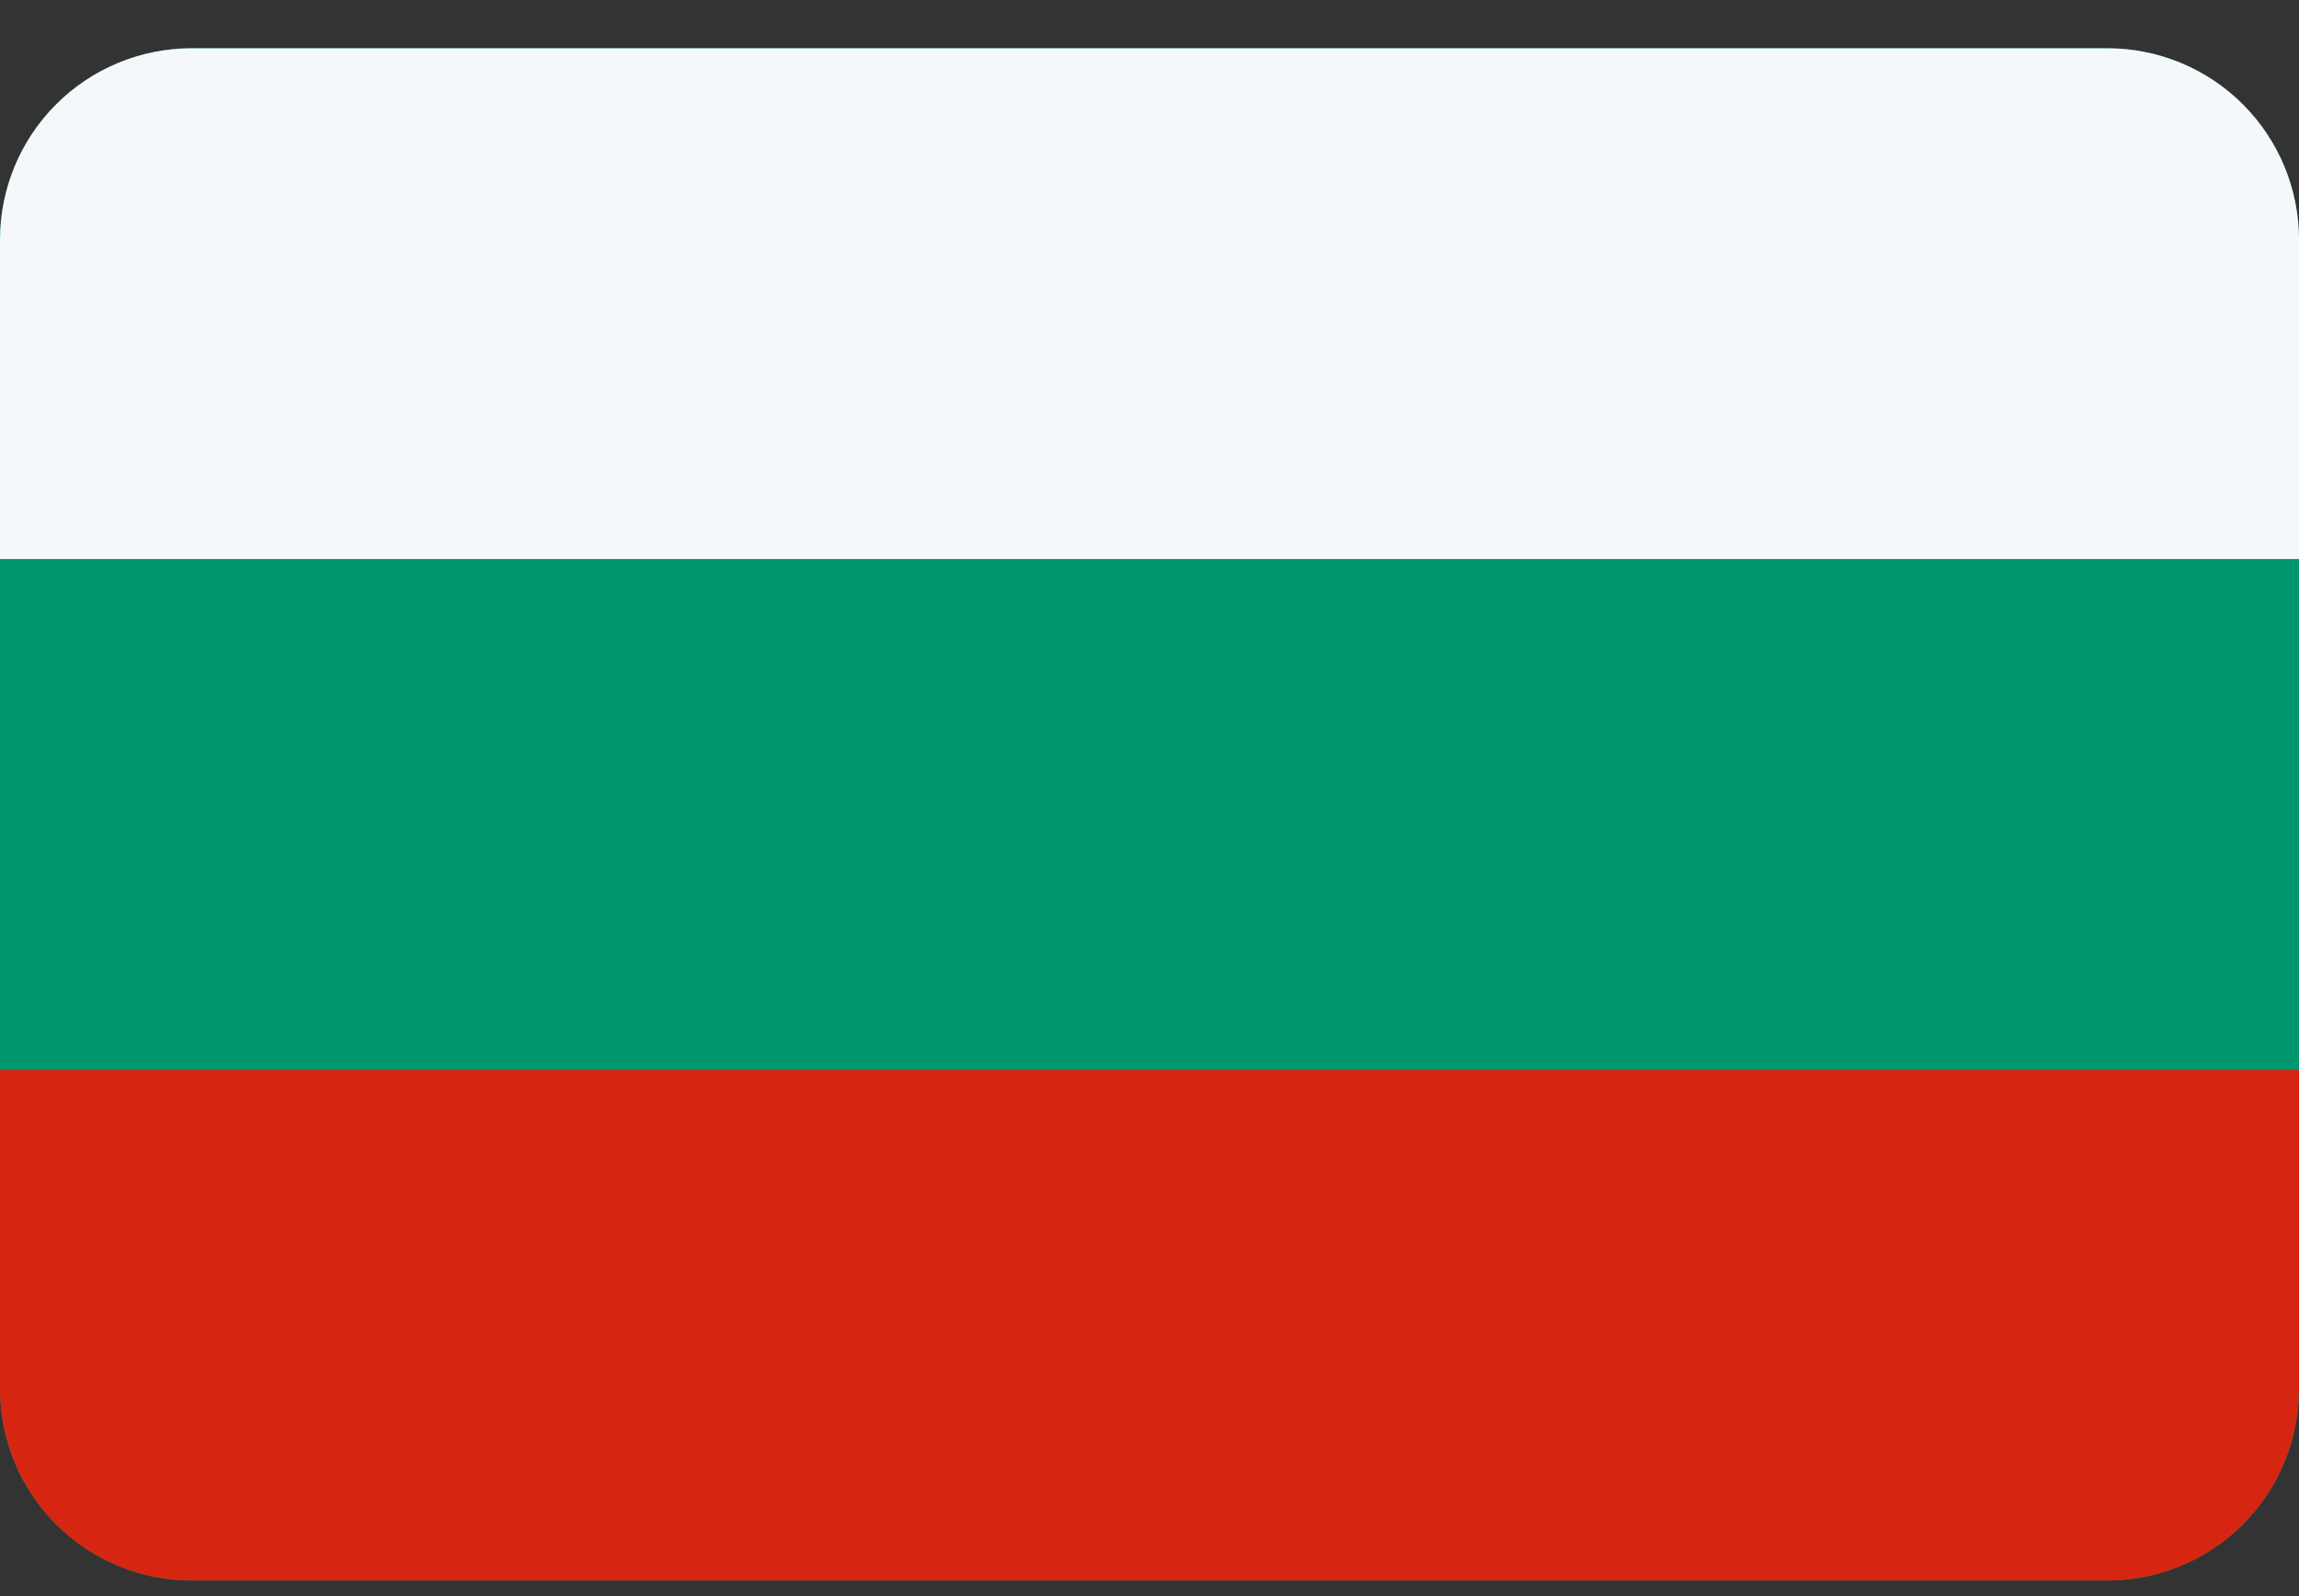
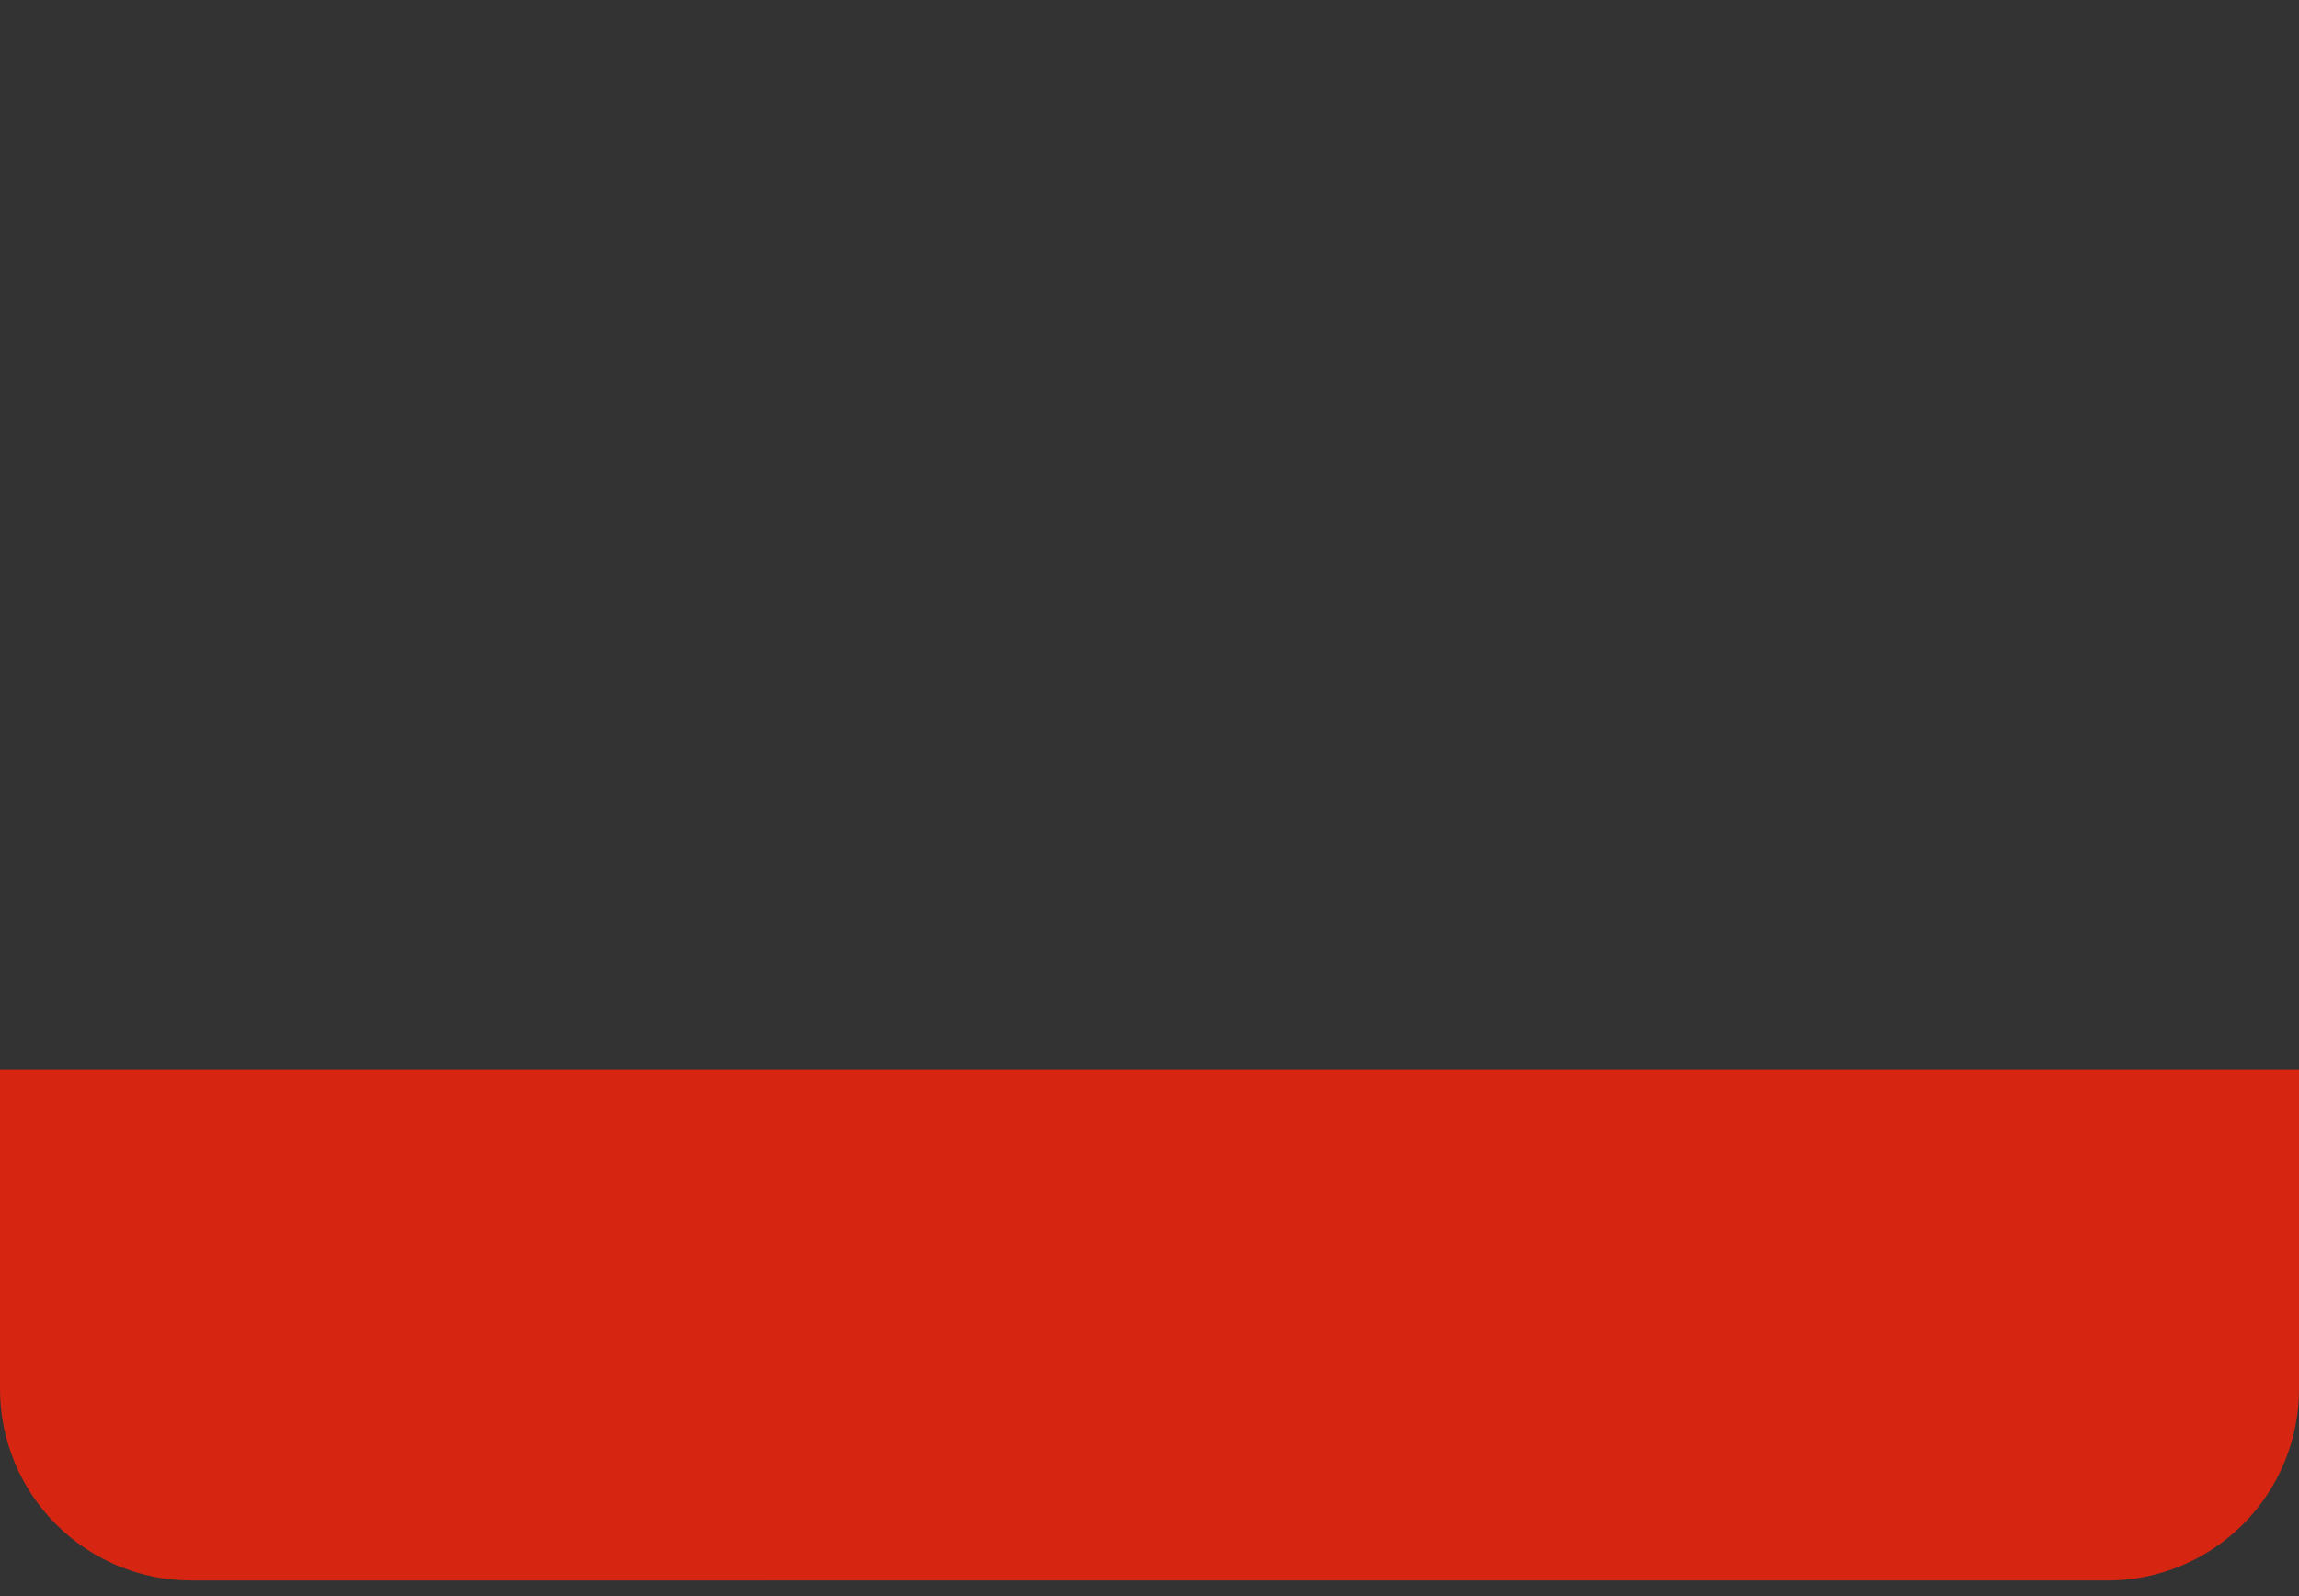
<svg xmlns="http://www.w3.org/2000/svg" width="36" height="25" fill="none">
  <rect width="100%" height="100%" fill="#333333" stroke="none" />
  <g clip-path="url(#a)">
-     <path d="M0 .756h36v24H0v-24z" fill="#00966E" />
-     <path d="M0 .756h36v8H0v-8z" fill="#F5F8FB" />
    <path d="M0 16.756h36v8H0v-8z" fill="#D62612" />
  </g>
  <defs>
    <clipPath id="a">
      <path d="M0 3.756a3 3 0 0 1 3-3h30a3 3 0 0 1 3 3v18a3 3 0 0 1-3 3H3a3 3 0 0 1-3-3v-18z" fill="#fff" />
    </clipPath>
  </defs>
</svg>